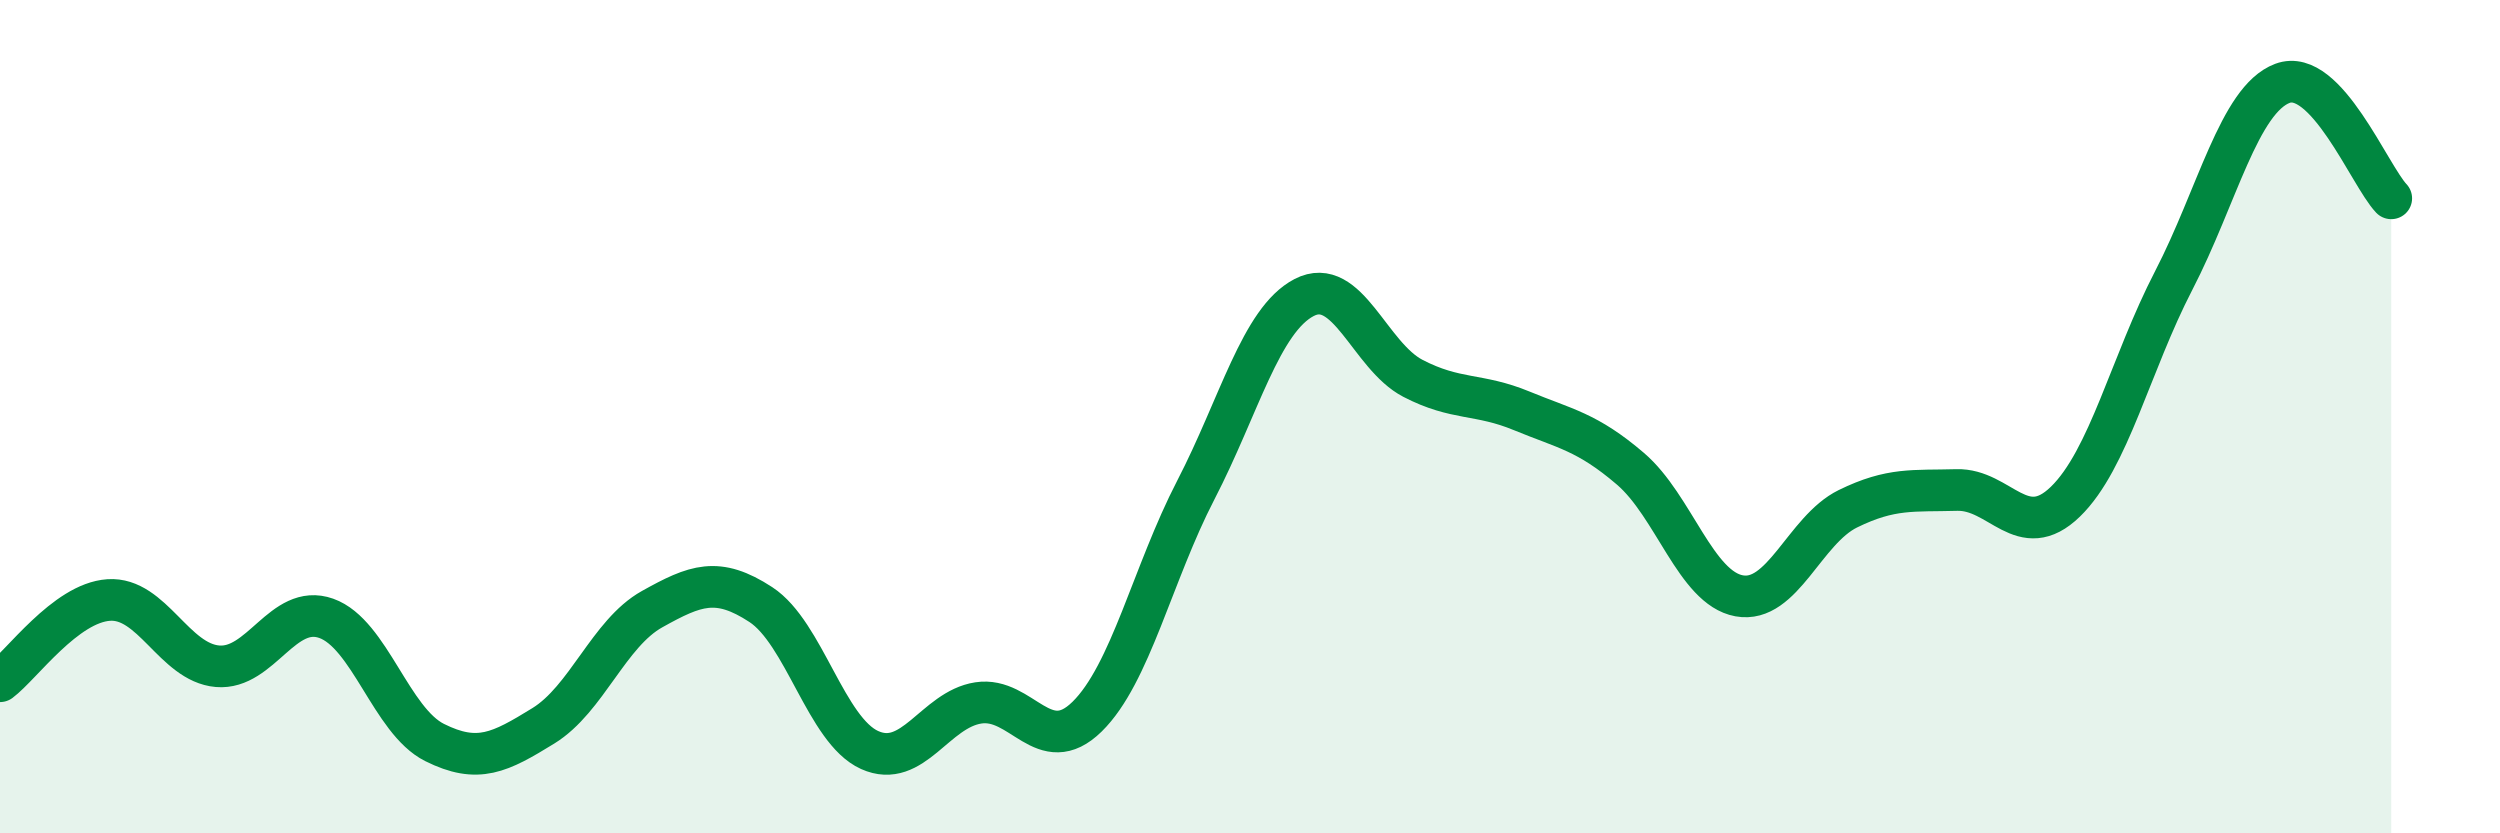
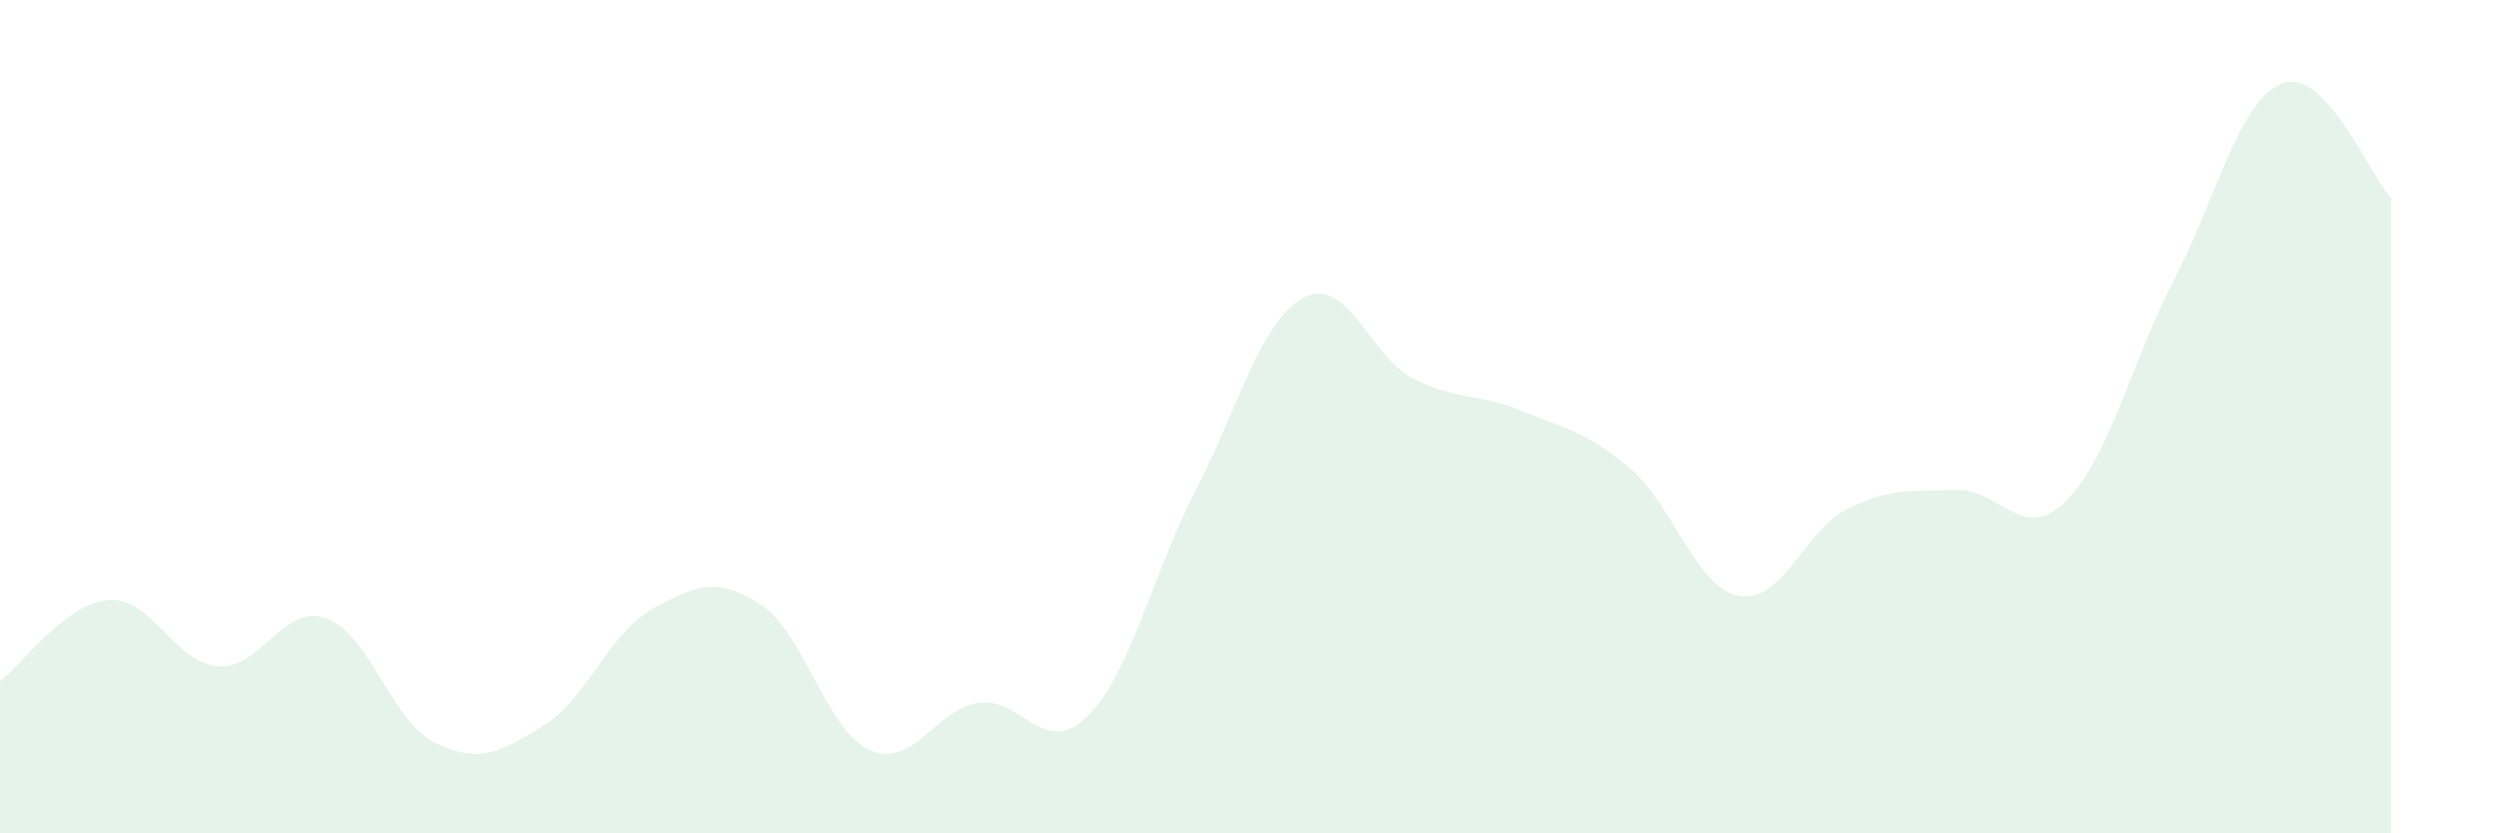
<svg xmlns="http://www.w3.org/2000/svg" width="60" height="20" viewBox="0 0 60 20">
  <path d="M 0,16.35 C 0.52,15.96 1.57,14.47 2.61,14.4 C 3.65,14.33 4.18,15.9 5.22,15.99 C 6.26,16.08 6.79,14.47 7.83,14.84 C 8.87,15.21 9.39,17.3 10.43,17.82 C 11.47,18.34 12,18.06 13.04,17.42 C 14.08,16.78 14.61,15.2 15.65,14.62 C 16.69,14.04 17.22,13.83 18.26,14.51 C 19.3,15.19 19.83,17.53 20.87,18 C 21.91,18.47 22.44,17.03 23.48,16.87 C 24.52,16.71 25.05,18.22 26.09,17.2 C 27.13,16.18 27.66,13.77 28.7,11.76 C 29.74,9.75 30.26,7.68 31.3,7.14 C 32.34,6.6 32.87,8.54 33.91,9.08 C 34.95,9.62 35.48,9.43 36.52,9.86 C 37.56,10.29 38.09,10.36 39.13,11.25 C 40.17,12.14 40.7,14.11 41.74,14.3 C 42.78,14.49 43.31,12.72 44.35,12.21 C 45.39,11.7 45.92,11.79 46.96,11.76 C 48,11.73 48.53,13.05 49.57,12.04 C 50.61,11.03 51.13,8.74 52.17,6.73 C 53.21,4.72 53.74,2.39 54.78,2 C 55.82,1.61 56.87,4.21 57.39,4.76L57.39 20L0 20Z" fill="#008740" opacity="0.1" stroke-linecap="round" stroke-linejoin="round" />
-   <path d="M 0,16.35 C 0.52,15.96 1.57,14.47 2.61,14.4 C 3.65,14.33 4.18,15.9 5.22,15.99 C 6.26,16.08 6.79,14.47 7.83,14.84 C 8.87,15.21 9.39,17.3 10.43,17.82 C 11.47,18.34 12,18.06 13.04,17.42 C 14.08,16.78 14.61,15.2 15.65,14.62 C 16.69,14.04 17.22,13.83 18.26,14.51 C 19.3,15.19 19.83,17.53 20.87,18 C 21.91,18.47 22.44,17.03 23.48,16.87 C 24.52,16.71 25.05,18.22 26.09,17.2 C 27.13,16.18 27.66,13.77 28.7,11.76 C 29.74,9.75 30.26,7.68 31.3,7.14 C 32.34,6.6 32.87,8.54 33.91,9.08 C 34.95,9.62 35.48,9.43 36.52,9.86 C 37.56,10.29 38.09,10.36 39.13,11.25 C 40.17,12.14 40.7,14.11 41.74,14.3 C 42.78,14.49 43.31,12.72 44.35,12.21 C 45.39,11.7 45.92,11.79 46.96,11.76 C 48,11.73 48.53,13.05 49.57,12.04 C 50.61,11.03 51.13,8.74 52.17,6.73 C 53.21,4.72 53.74,2.39 54.78,2 C 55.82,1.61 56.87,4.21 57.39,4.76" stroke="#008740" stroke-width="1" fill="none" stroke-linecap="round" stroke-linejoin="round" />
</svg>